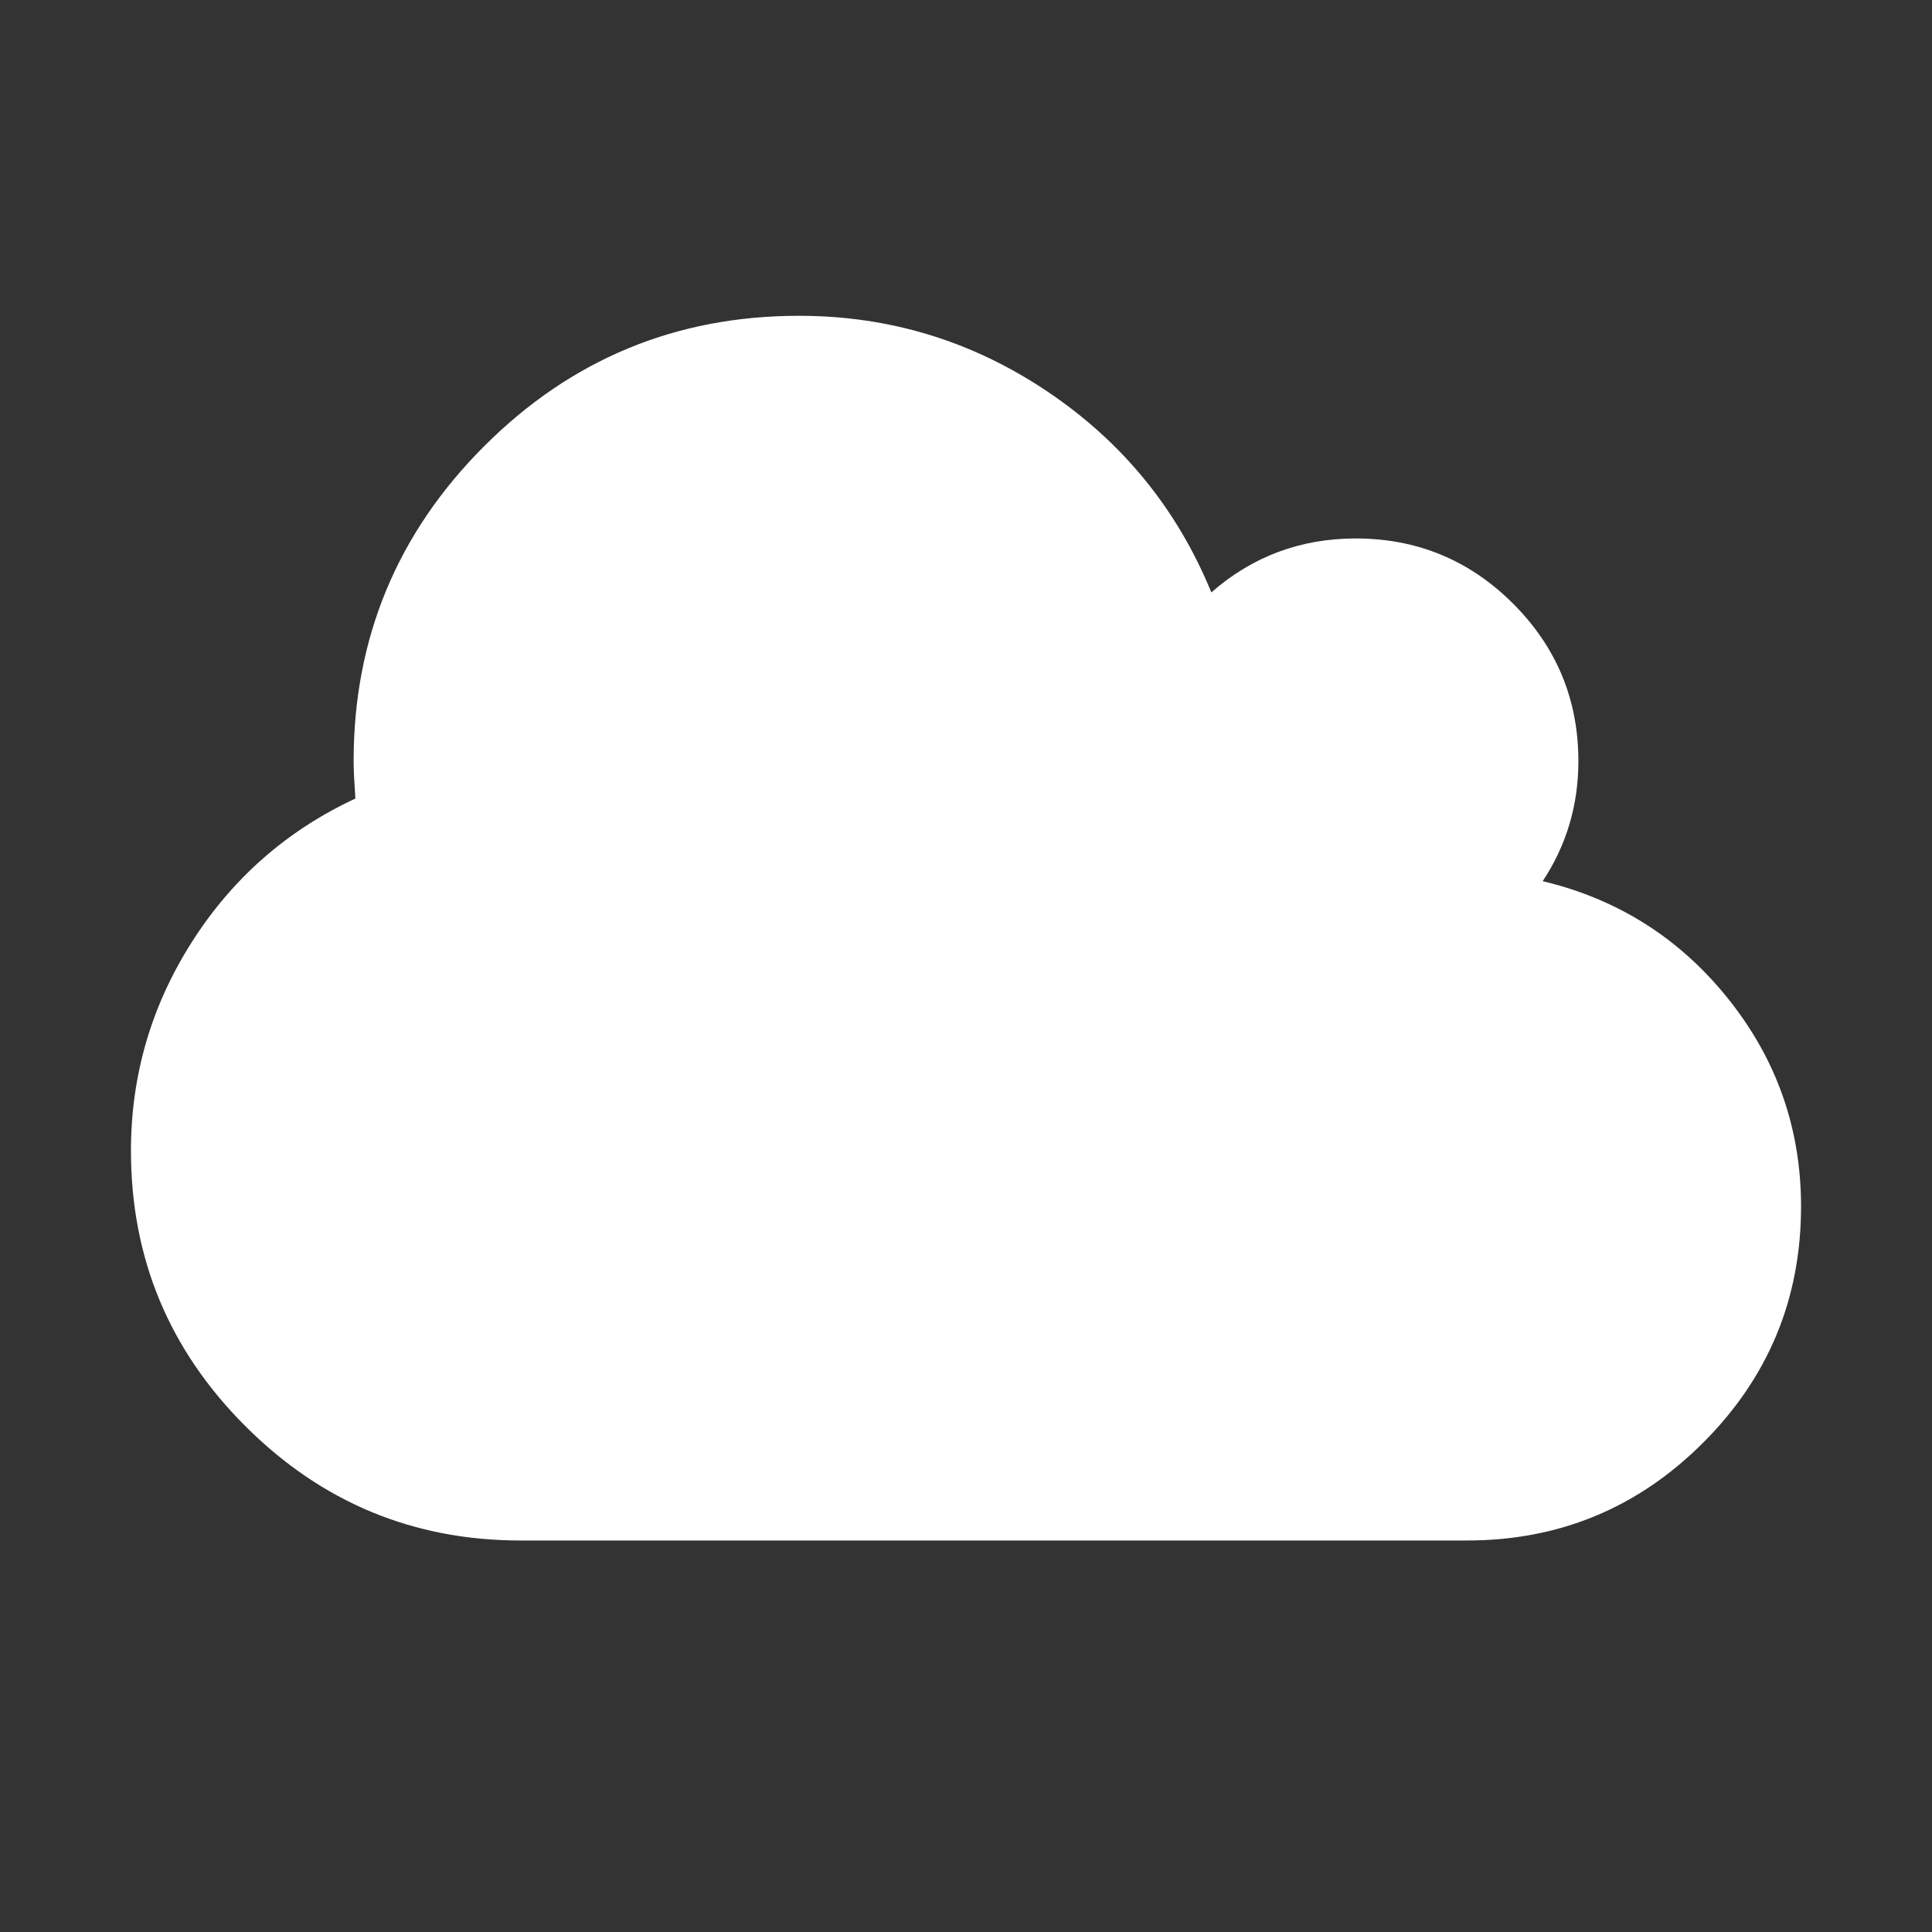
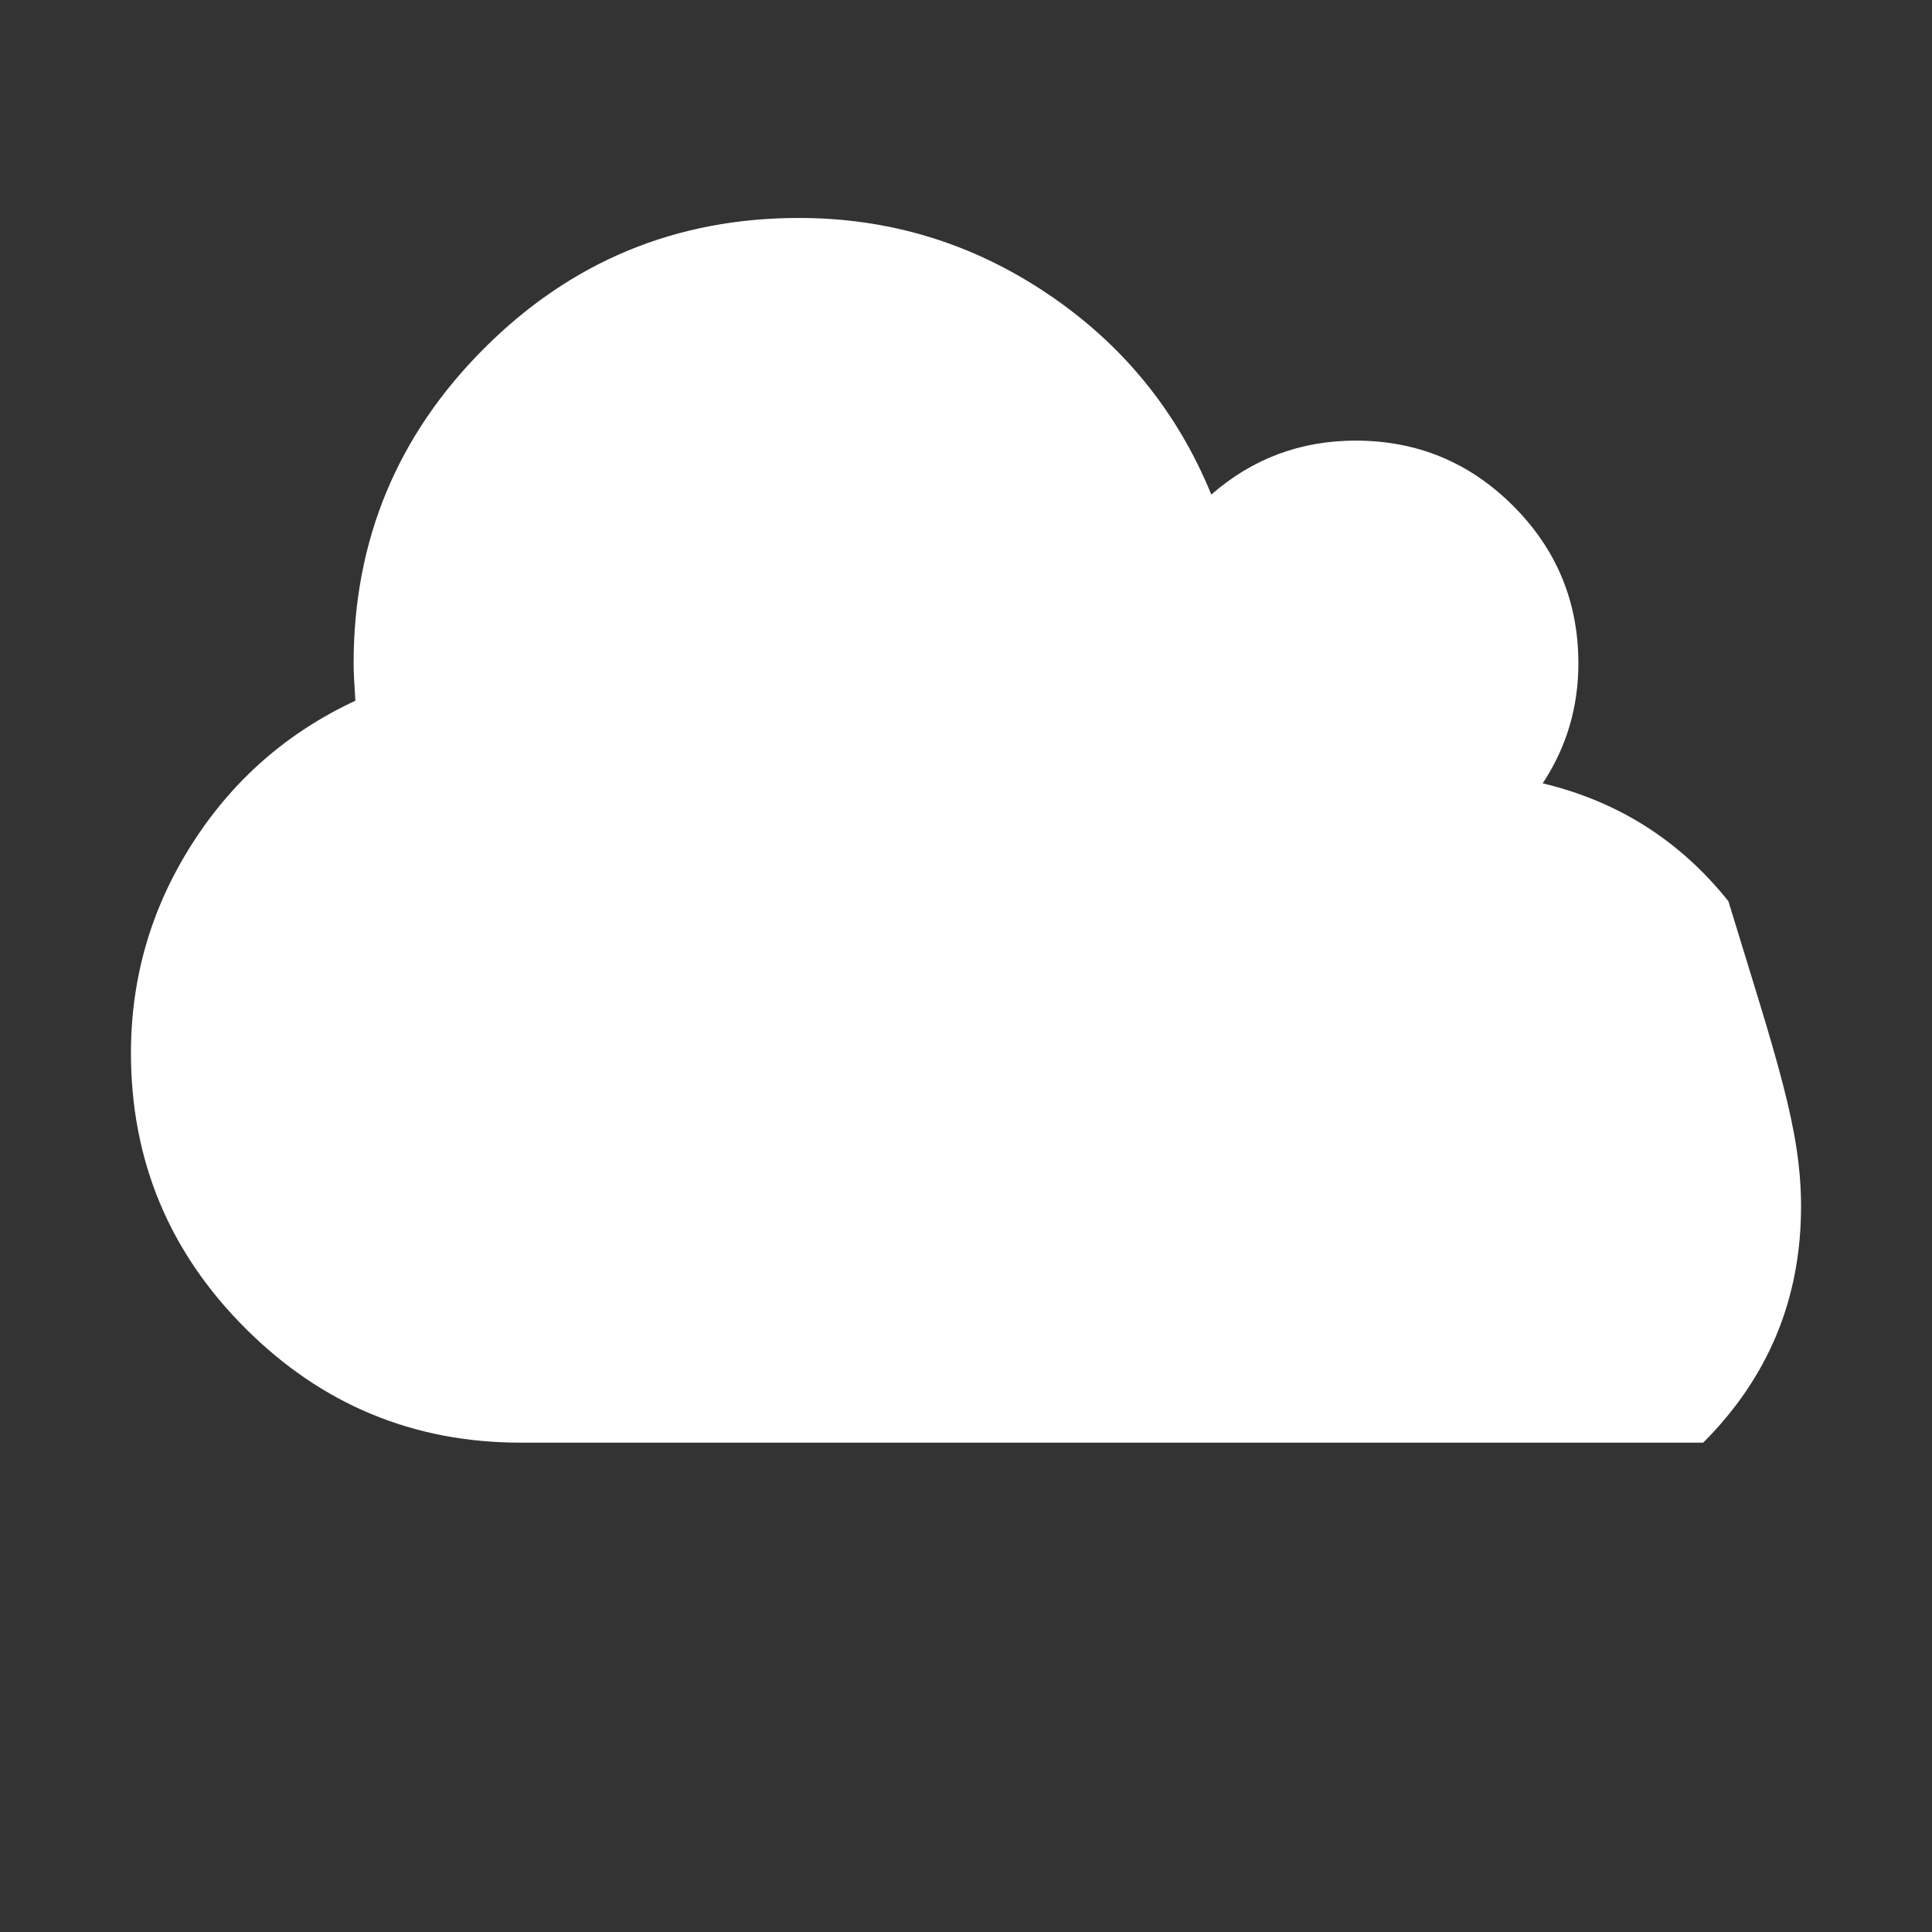
<svg xmlns="http://www.w3.org/2000/svg" version="1.1" id="Layer_1" x="0px" y="0px" width="64px" height="64px" viewBox="0 0 64 64" enable-background="new 0 0 64 64" xml:space="preserve">
  <rect x="0" y="0" width="64" height="64" fill="#333333" stroke="none" />
-   <path fill="#FFFFFF" d="M59.662,39.967c0,3.055-1.081,5.662-3.242,7.823s-4.77,3.241-7.822,3.241H17.247  c-3.554,0-6.594-1.264-9.12-3.789s-3.789-5.565-3.789-9.12c0-2.497,0.672-4.802,2.017-6.915c1.344-2.113,3.15-3.698,5.417-4.754  c-0.039-0.577-0.058-0.989-0.058-1.239c0-4.072,1.441-7.549,4.322-10.431c2.881-2.882,6.358-4.322,10.431-4.322  c2.997,0,5.739,0.835,8.227,2.507c2.488,1.671,4.299,3.89,5.433,6.656c1.362-1.191,2.958-1.787,4.783-1.787  c2.034,0,3.774,0.72,5.215,2.161c1.44,1.44,2.161,3.179,2.161,5.215c0,1.46-0.395,2.786-1.182,3.977  c2.496,0.596,4.547,1.897,6.151,3.904C58.859,35.102,59.662,37.393,59.662,39.967z" />
-   <path fill="#FFFFFF" d="M19.092,32.59c0,0.269,0.087,0.49,0.26,0.662c0.173,0.174,0.395,0.26,0.662,0.26h6.455v10.143  c0,0.25,0.091,0.467,0.273,0.648c0.182,0.182,0.397,0.274,0.647,0.274h5.532c0.25,0,0.467-0.093,0.648-0.274  c0.184-0.183,0.274-0.399,0.274-0.648V33.512h6.454c0.25,0,0.466-0.092,0.647-0.273c0.183-0.184,0.274-0.398,0.274-0.647  c0-0.27-0.086-0.49-0.26-0.663L30.818,21.786c-0.173-0.174-0.394-0.261-0.663-0.261c-0.269,0-0.49,0.087-0.663,0.261L19.379,31.899  C19.188,32.129,19.092,32.36,19.092,32.59z" />
+   <path fill="#FFFFFF" d="M59.662,39.967c0,3.055-1.081,5.662-3.242,7.823H17.247  c-3.554,0-6.594-1.264-9.12-3.789s-3.789-5.565-3.789-9.12c0-2.497,0.672-4.802,2.017-6.915c1.344-2.113,3.15-3.698,5.417-4.754  c-0.039-0.577-0.058-0.989-0.058-1.239c0-4.072,1.441-7.549,4.322-10.431c2.881-2.882,6.358-4.322,10.431-4.322  c2.997,0,5.739,0.835,8.227,2.507c2.488,1.671,4.299,3.89,5.433,6.656c1.362-1.191,2.958-1.787,4.783-1.787  c2.034,0,3.774,0.72,5.215,2.161c1.44,1.44,2.161,3.179,2.161,5.215c0,1.46-0.395,2.786-1.182,3.977  c2.496,0.596,4.547,1.897,6.151,3.904C58.859,35.102,59.662,37.393,59.662,39.967z" />
</svg>